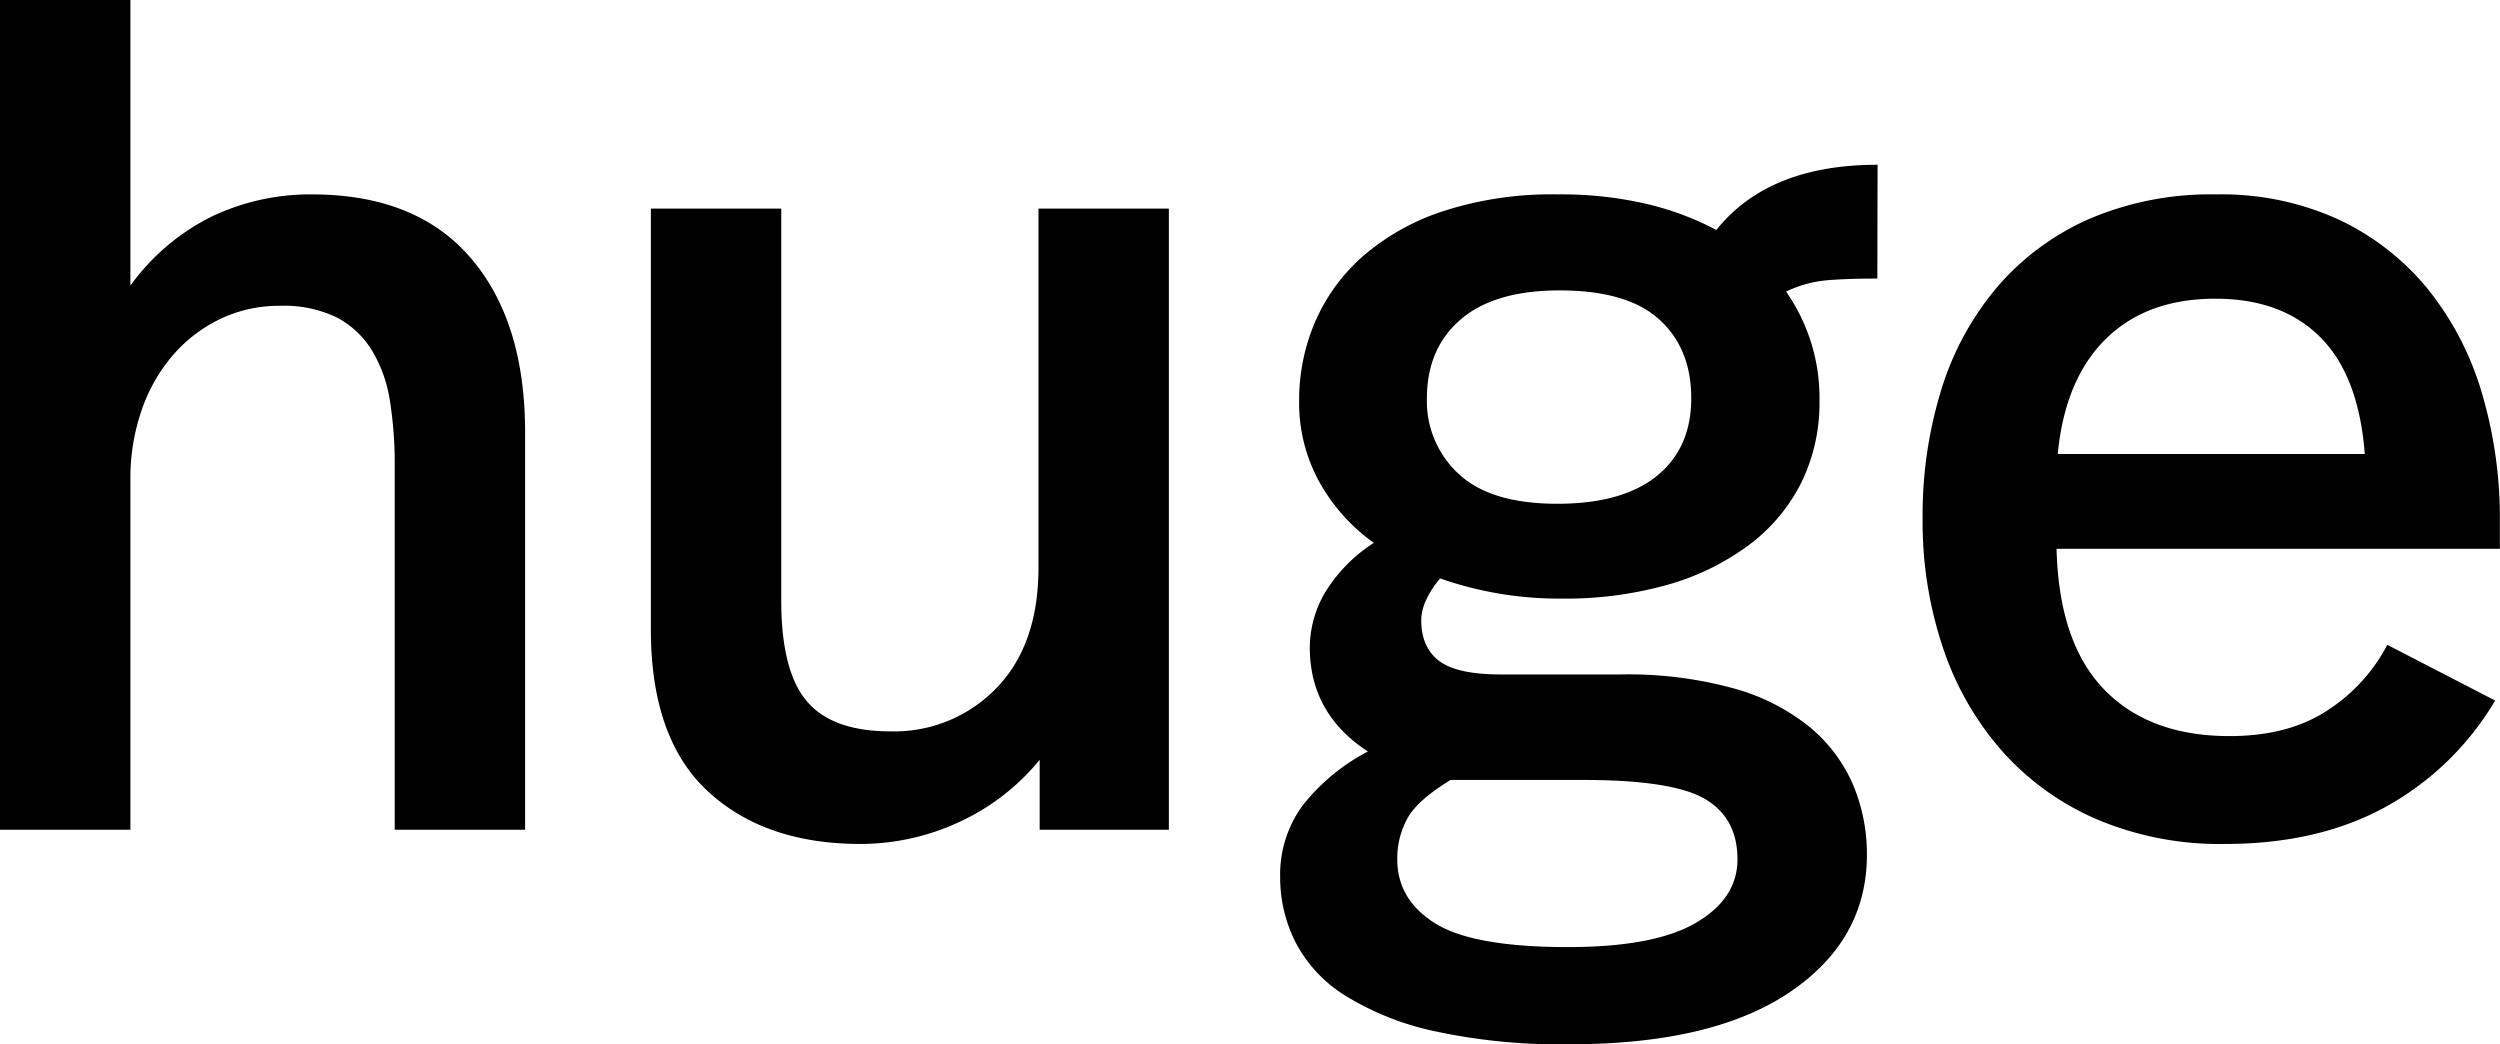
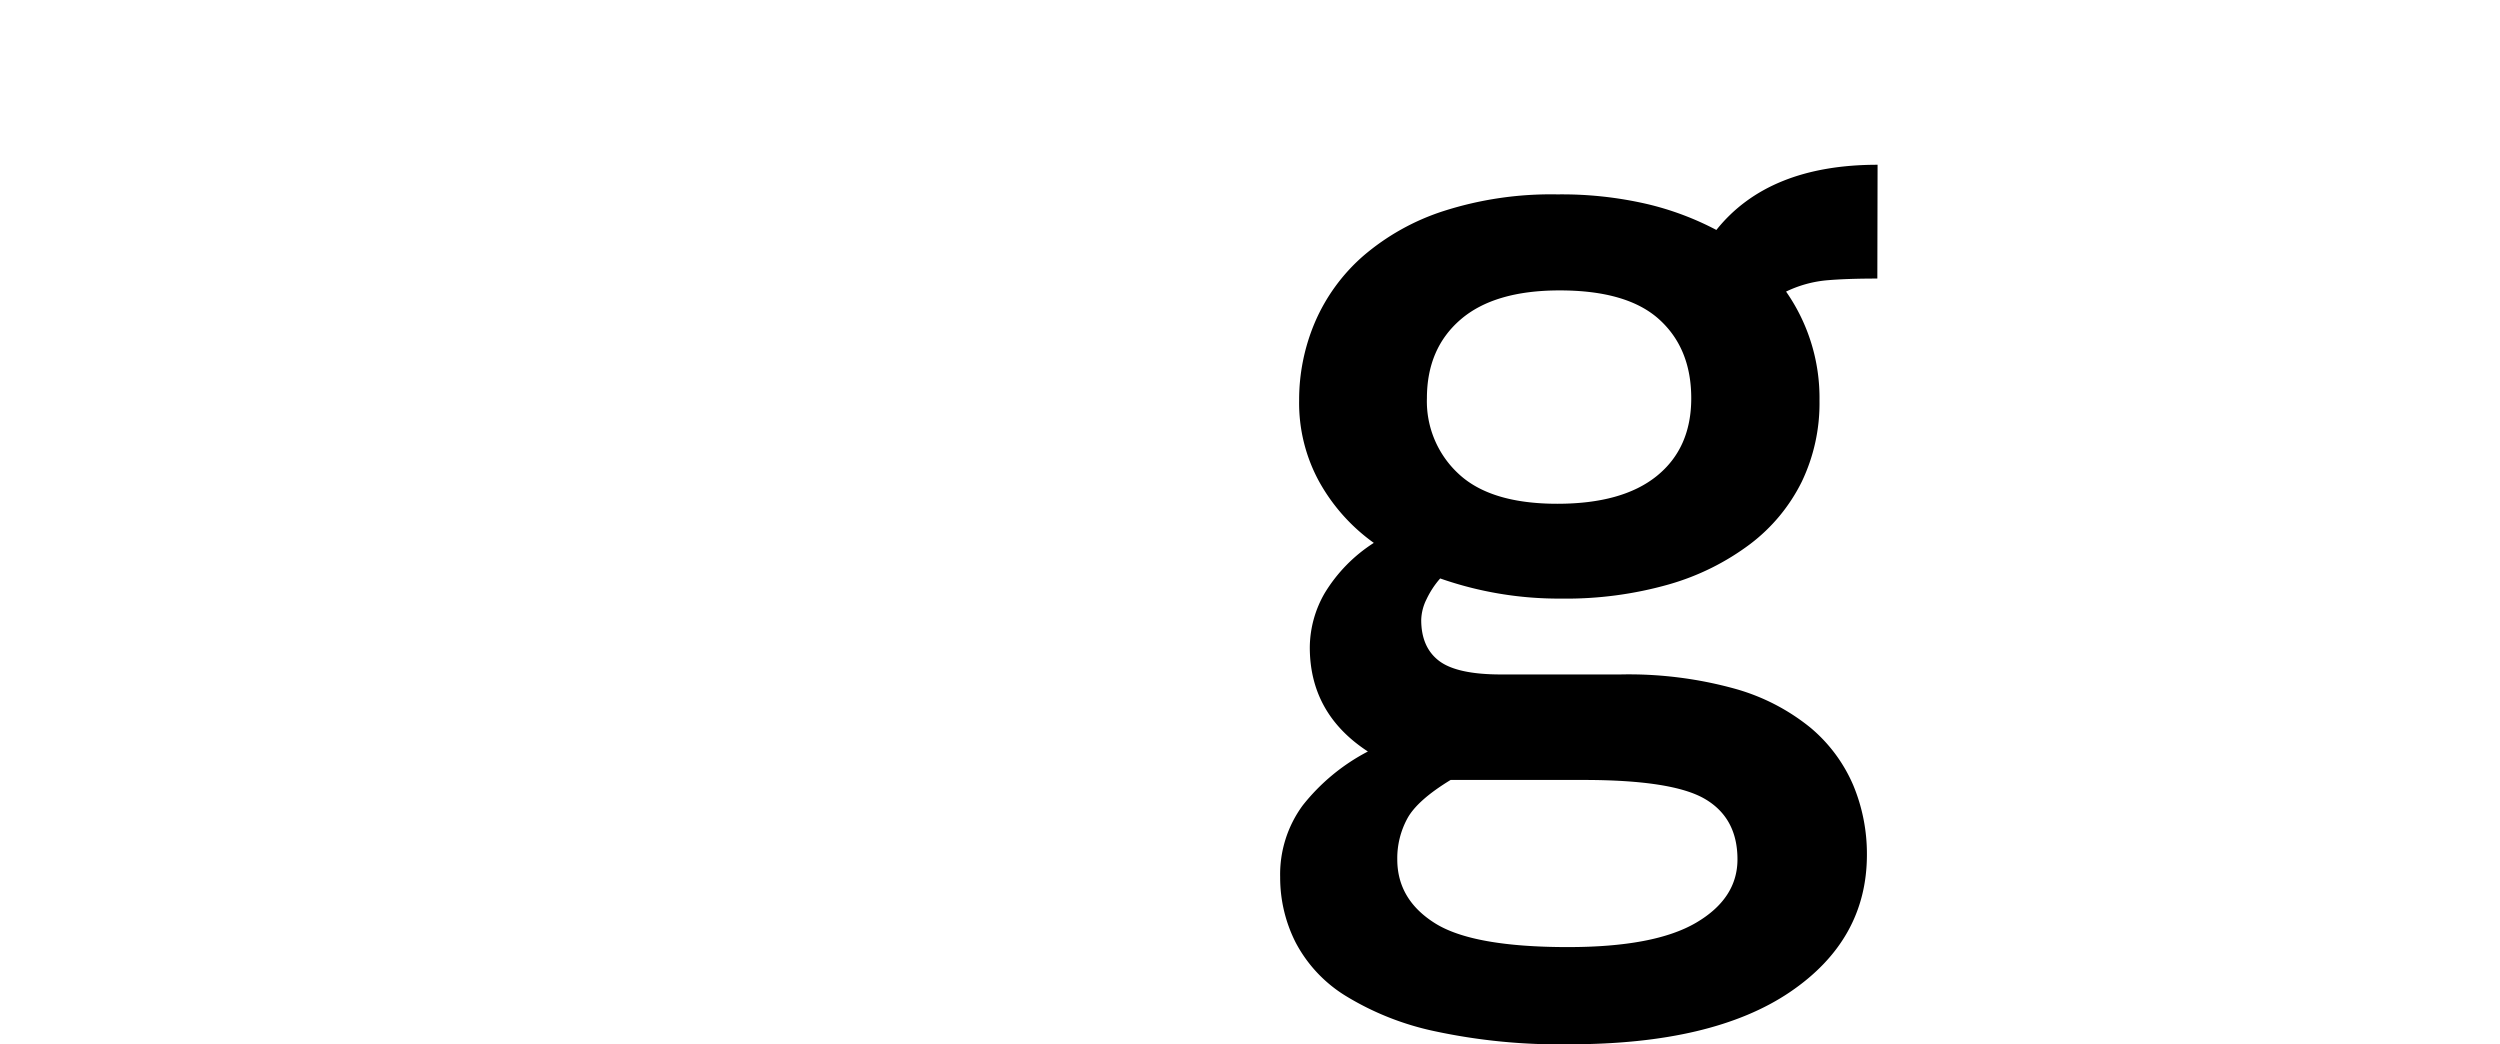
<svg xmlns="http://www.w3.org/2000/svg" viewBox="0 0 421.82 176.2">
  <title>BLACK</title>
  <g id="Layer_2" data-name="Layer 2">
    <g id="Layer_2-2" data-name="Layer 2">
-       <path d="M22,48.2A37.39,37.39,0,0,1,35.8,36.5a38.65,38.65,0,0,1,16.8-3.7q17.59,0,26.8,10.7T88.6,73v67h-22V78.4a67,67,0,0,0-.8-10.7,23.21,23.21,0,0,0-3-8.5,15.34,15.34,0,0,0-5.9-5.6,20.42,20.42,0,0,0-9.7-2,22.84,22.84,0,0,0-10,2.2,24.64,24.64,0,0,0-8,6.1,28.24,28.24,0,0,0-5.3,9.3A35.23,35.23,0,0,0,22,81v59H0V0H22Z" />
-       <path d="M197.22,140h-21.8V128.2a38,38,0,0,1-13.8,10.6,39.6,39.6,0,0,1-16.4,3.6q-16.2,0-25.8-8.9t-9.6-27.3v-71h22v66.2q0,11.8,4.3,16.9t14.1,5.1a23.92,23.92,0,0,0,17.9-7.3q7.09-7.3,7.1-20.3V35.2h22Z" />
      <path d="M316.76,47q-5.2,0-8.6.3a19.91,19.91,0,0,0-6.8,1.9A31.31,31.31,0,0,1,307,67.6a30.63,30.63,0,0,1-3,13.7,29.72,29.72,0,0,1-8.7,10.5,42,42,0,0,1-13.7,6.8,63.38,63.38,0,0,1-18.2,2.4A60.57,60.57,0,0,1,243,97.6a14.91,14.91,0,0,0-2.3,3.5,8.25,8.25,0,0,0-.9,3.5q0,4.61,3,6.9t10.4,2.3h20.2a67.14,67.14,0,0,1,19.3,2.4,35.17,35.17,0,0,1,12.8,6.6,26,26,0,0,1,7.2,9.7,30.1,30.1,0,0,1,2.3,11.7q0,14.4-13,23.2t-37.2,8.8a100,100,0,0,1-22.7-2.2,47.62,47.62,0,0,1-15.1-6,23.27,23.27,0,0,1-8.4-9,24.19,24.19,0,0,1-2.6-11,19.64,19.64,0,0,1,3.8-12.1,34,34,0,0,1,11-9.1q-9.81-6.4-9.8-17.6a18.51,18.51,0,0,1,2.5-9.1,26.13,26.13,0,0,1,8.3-8.5,31.44,31.44,0,0,1-9.2-10.3,27.62,27.62,0,0,1-3.4-13.7,33.4,33.4,0,0,1,2.7-13.3A31.18,31.18,0,0,1,230,43.2a39.33,39.33,0,0,1,13.6-7.6,59.32,59.32,0,0,1,19.2-2.8,63.72,63.72,0,0,1,15,1.6,49.34,49.34,0,0,1,11.8,4.4q8.79-11,27.2-11Zm-72,84.6q-5.61,3.41-7.3,6.5a14.06,14.06,0,0,0-1.7,6.9q0,6.8,6.4,10.8t22.4,4q14.6,0,21.6-4.1t7-10.7c0-4.67-1.84-8.06-5.5-10.2s-10.5-3.2-20.5-3.2ZM263.16,49q-11,0-16.7,4.9t-5.7,13.3a16.66,16.66,0,0,0,5.4,12.8q5.4,5,16.6,5,11,0,16.8-4.7t5.8-13.1q0-8.4-5.4-13.3T263.16,49Z" />
-       <path d="M374,32.8a47.55,47.55,0,0,1,20.5,4.2,43,43,0,0,1,15,11.6,50.59,50.59,0,0,1,9.2,17.5,74.5,74.5,0,0,1,3.1,21.9v4.6H347q.39,15.8,8,23.7t21.2,7.9q10,0,16.6-4.4a29.19,29.19,0,0,0,10-11l18.2,9.4a48.81,48.81,0,0,1-18.4,17.9q-11.4,6.3-27.2,6.3a53.14,53.14,0,0,1-21.7-4.2,45.36,45.36,0,0,1-16-11.6,50.55,50.55,0,0,1-9.9-17.4,66.62,66.62,0,0,1-3.4-21.6,71.7,71.7,0,0,1,3.2-22,48.91,48.91,0,0,1,9.5-17.3,43.48,43.48,0,0,1,15.5-11.4A52.17,52.17,0,0,1,374,32.8Zm-.2,17.6q-11.61,0-18.5,6.8t-8.1,19.4H399q-1-13.2-7.5-19.7T373.82,50.4Z" />
    </g>
  </g>
</svg>